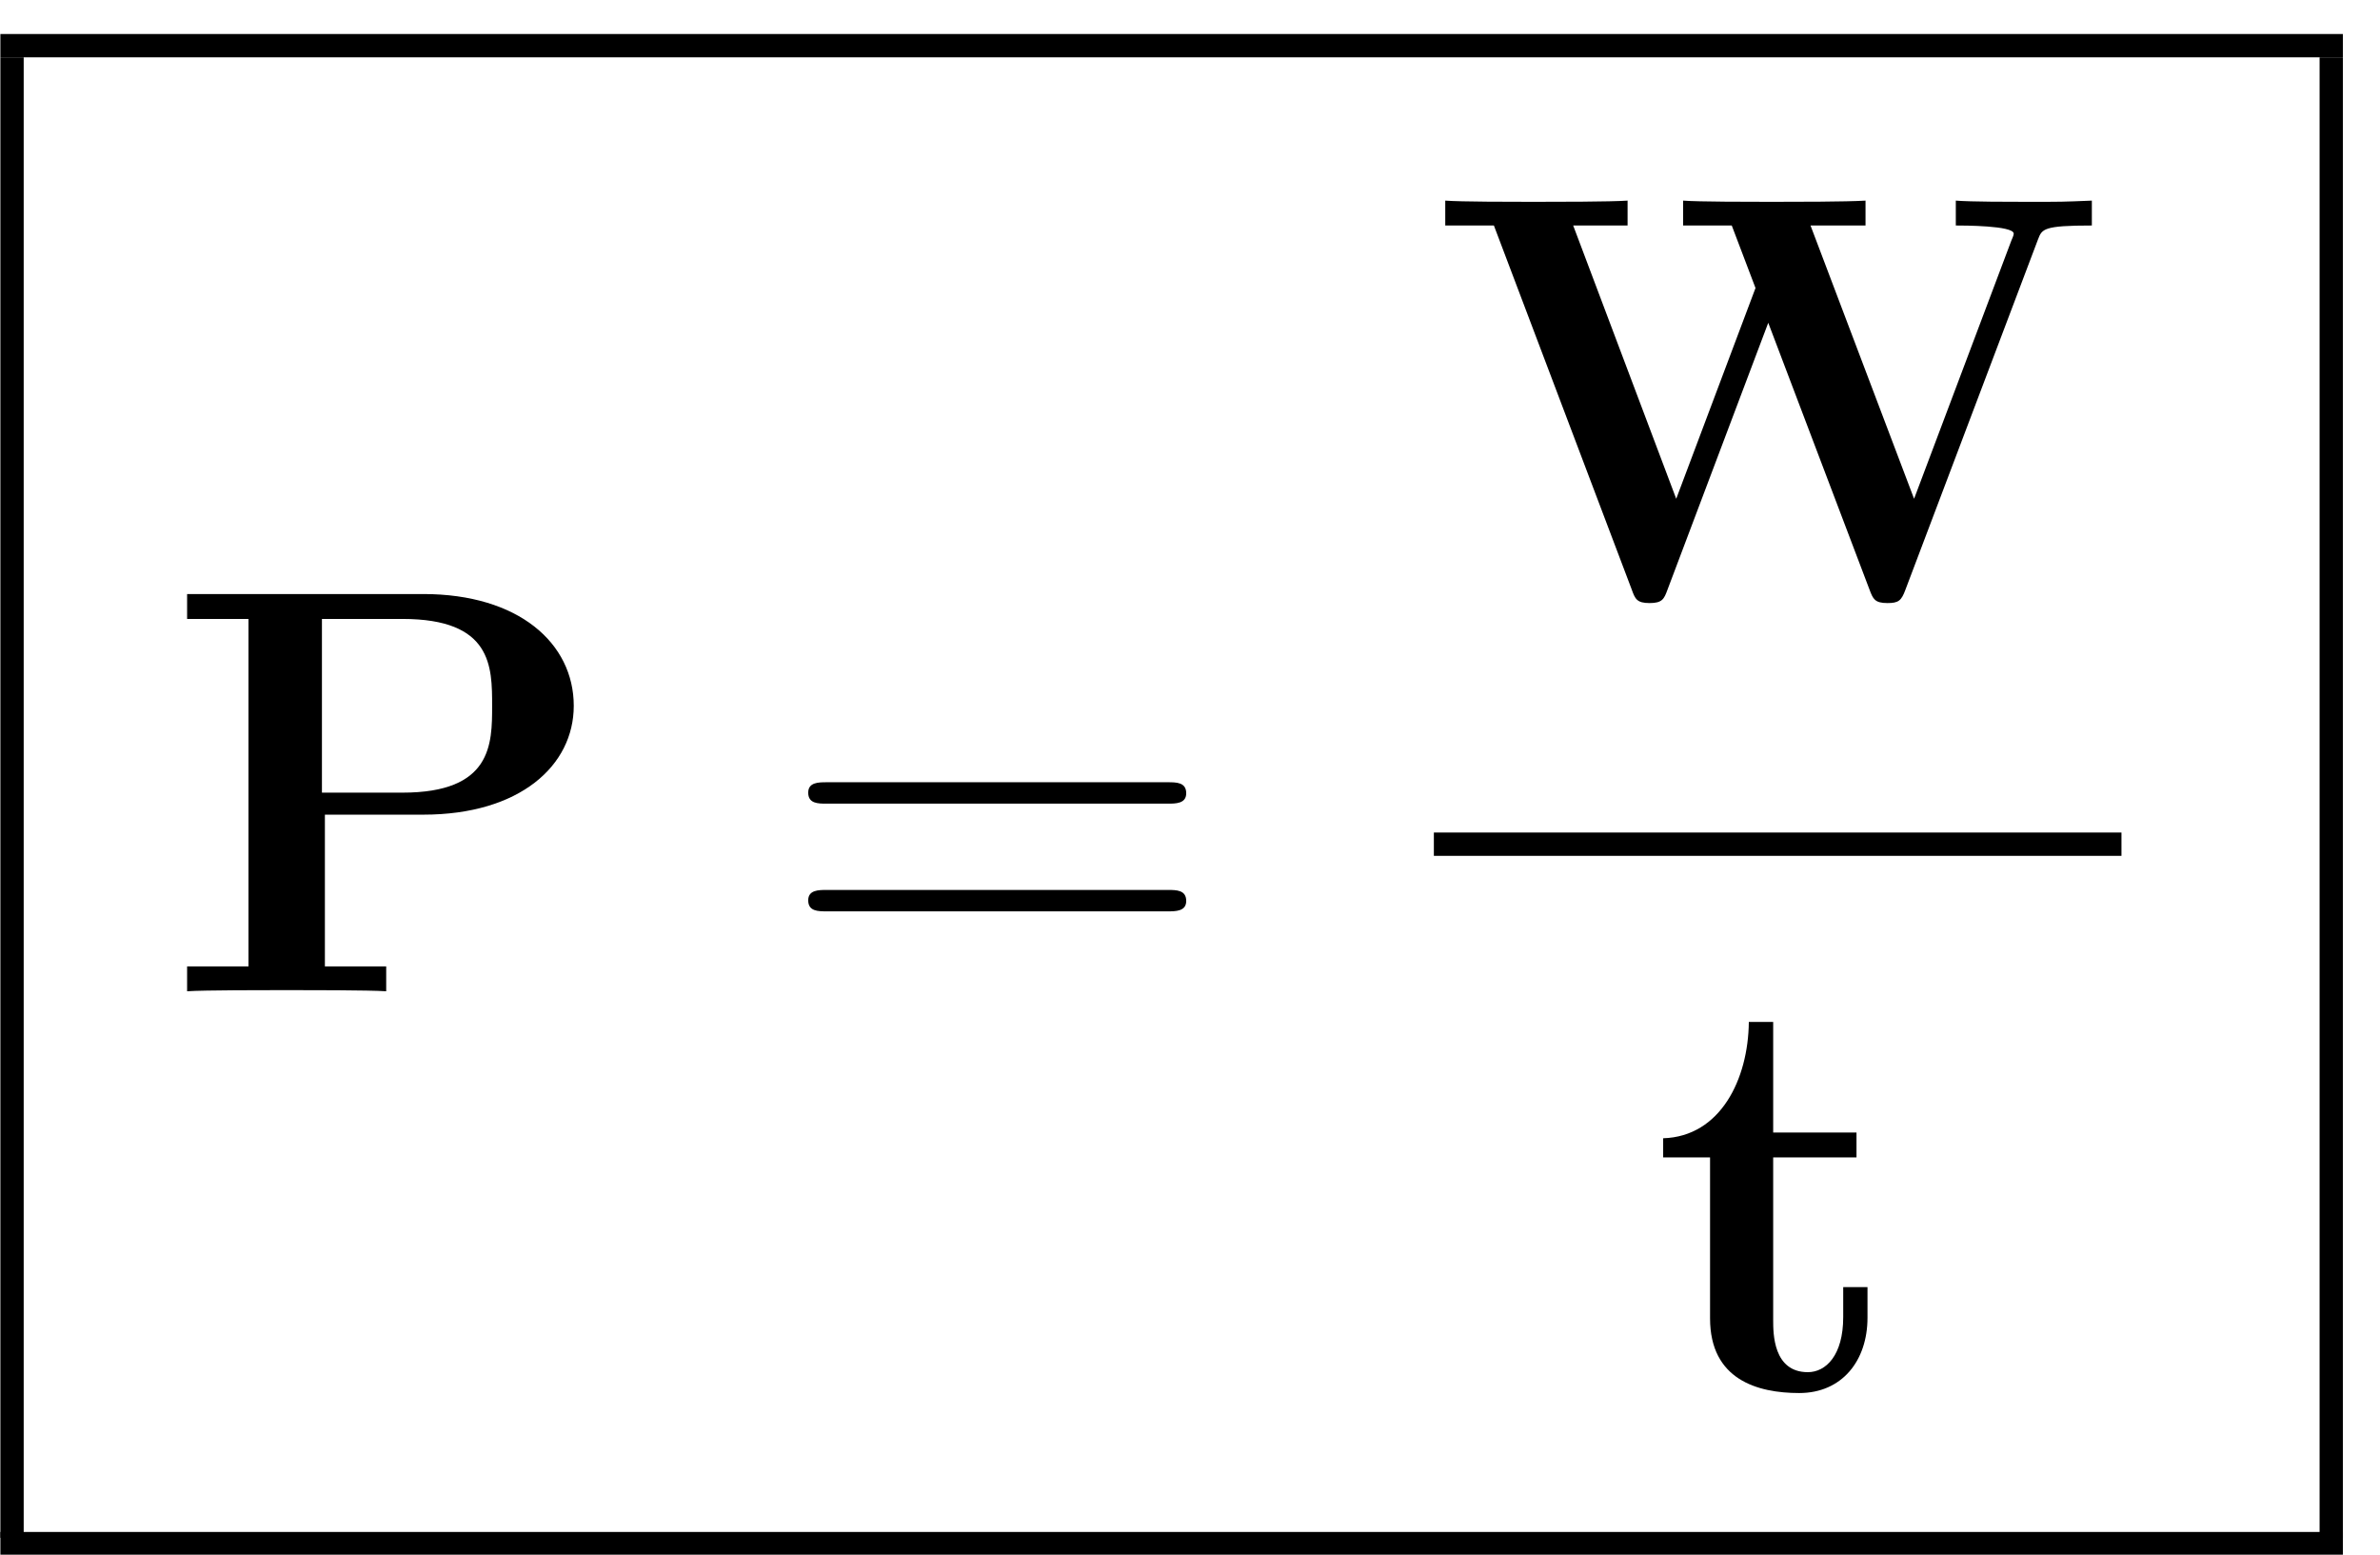
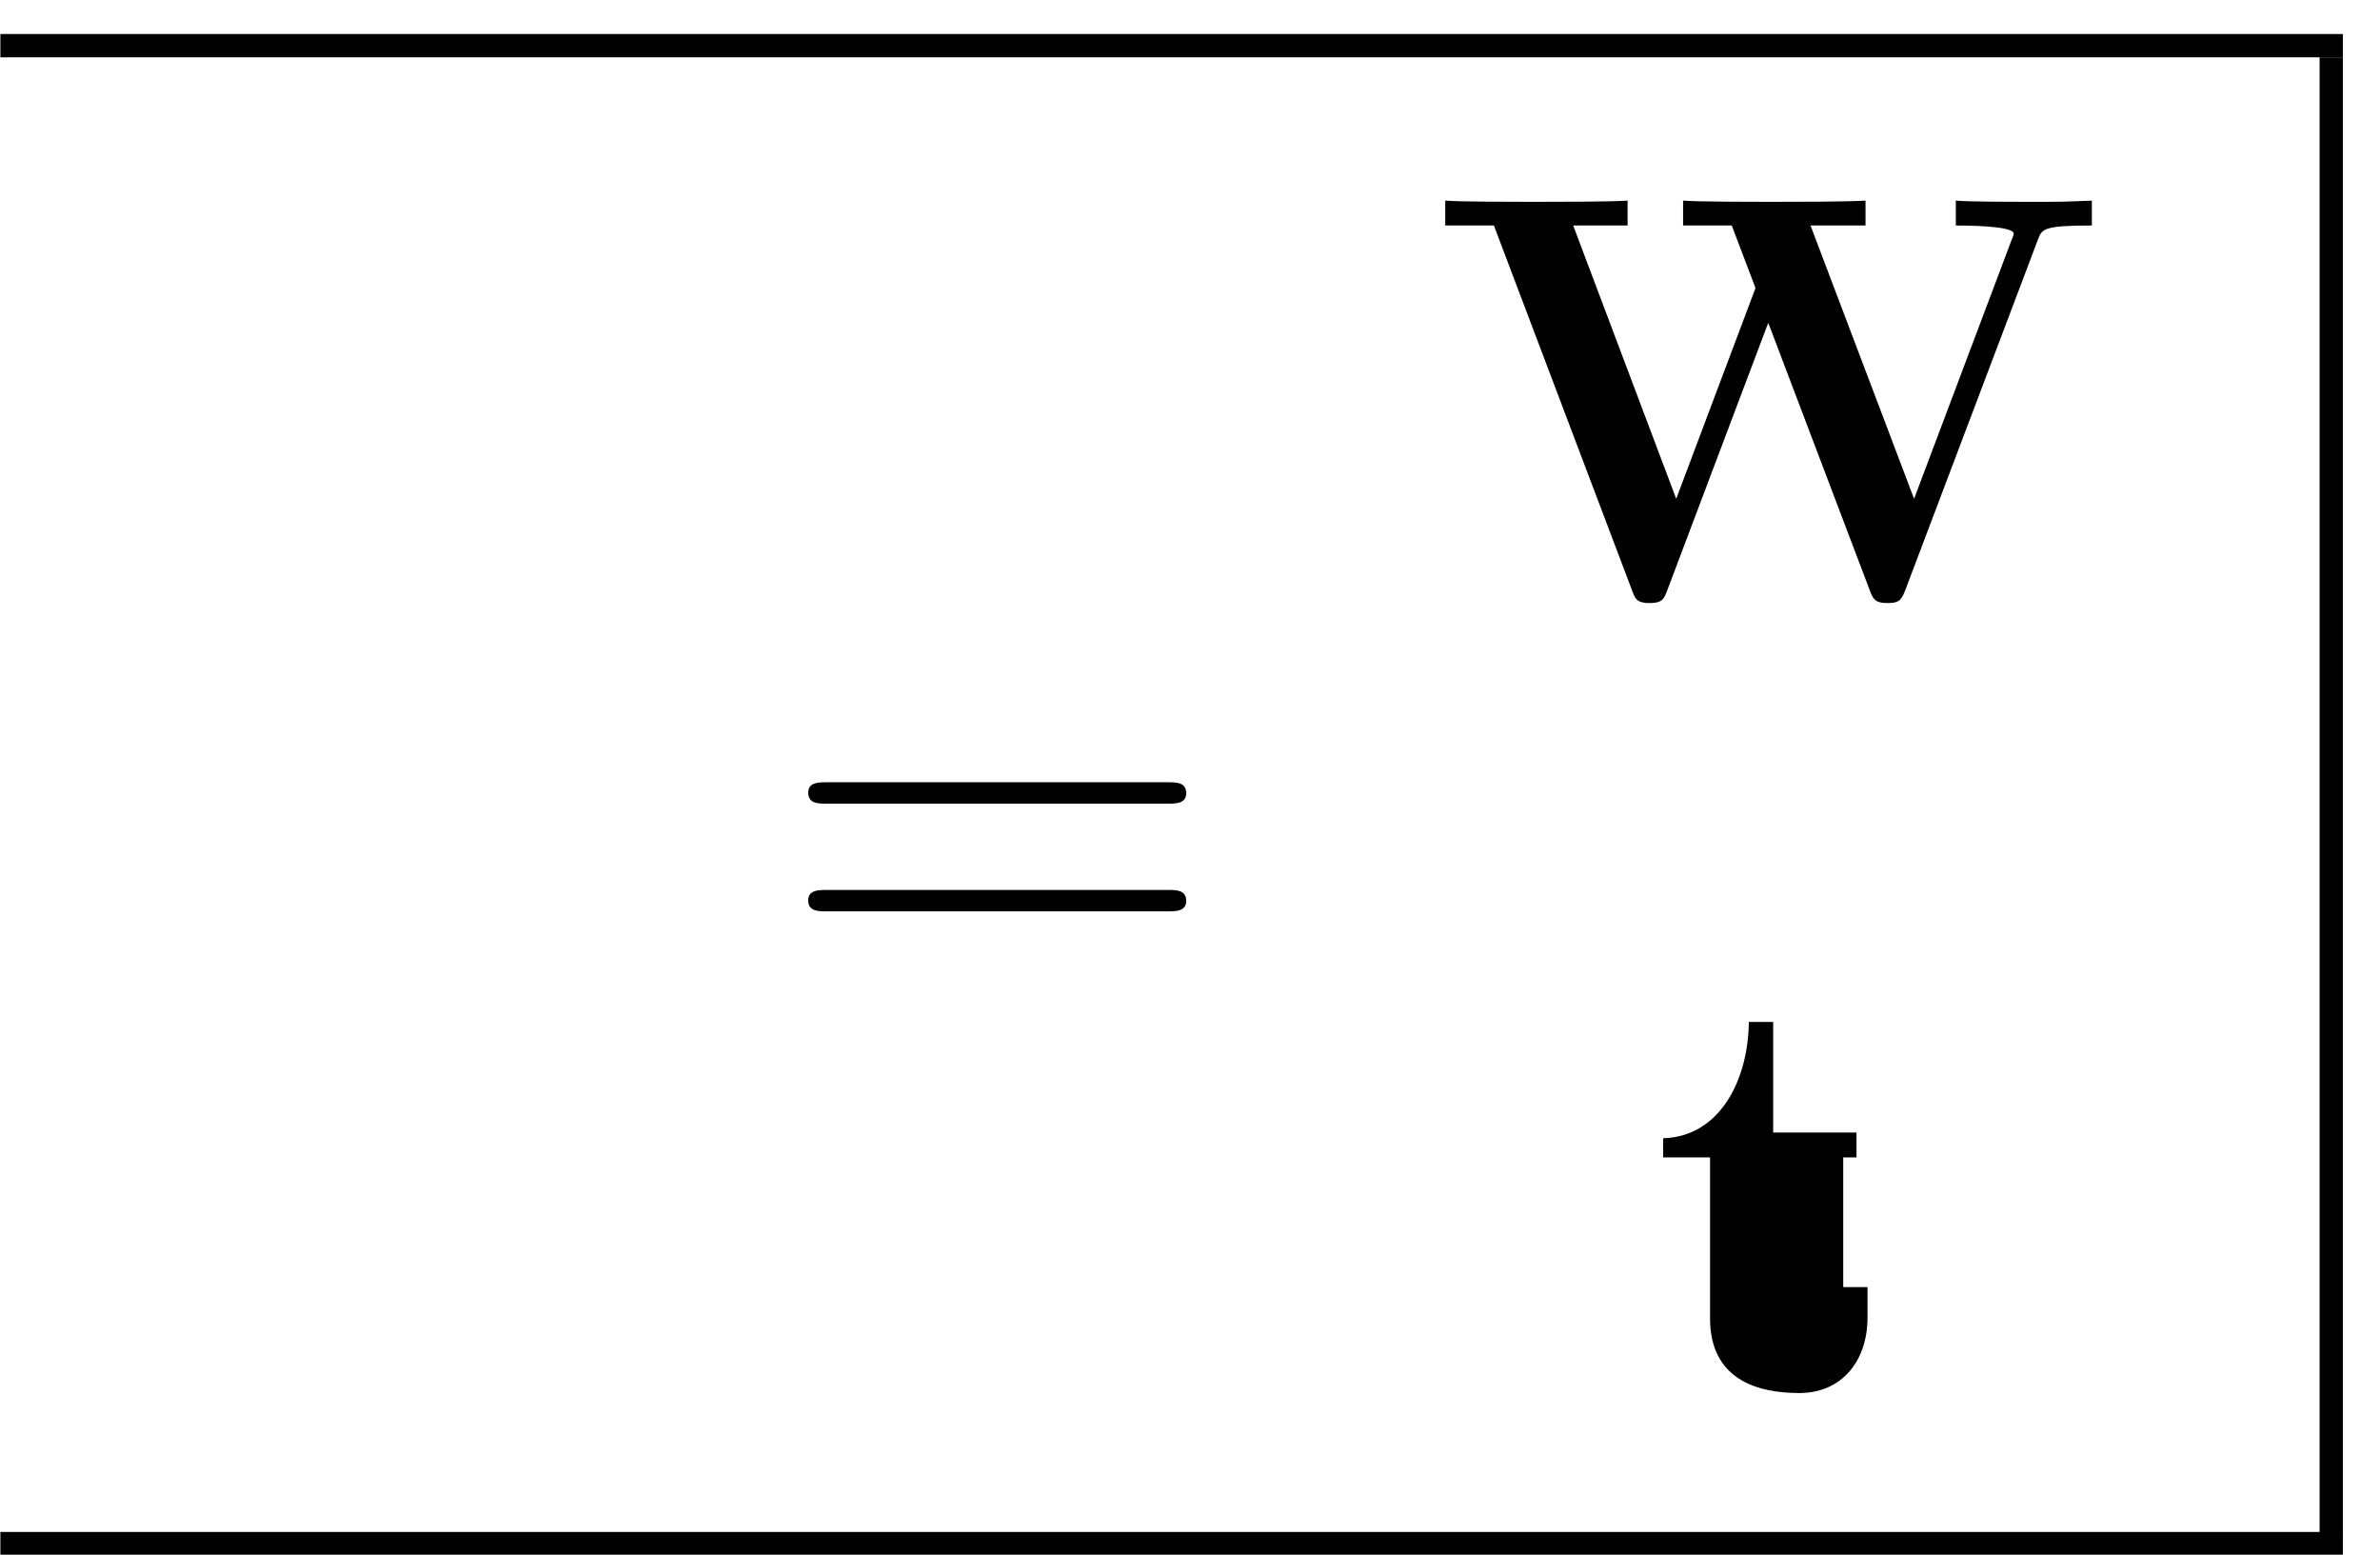
<svg xmlns="http://www.w3.org/2000/svg" version="1.1" id="svg2" xml:space="preserve" width="65.333" height="42.667" viewBox="0 0 65.333 42.667">
  <defs id="defs6" />
  <g id="g10" transform="matrix(1.333,0,0,-1.333,0,42.667)">
    <g id="g12" transform="scale(0.1)">
      <g id="g14" transform="matrix(482.4,0,0,-4.8,0.08,313.08)">
        <rect x="0" y="0" width="1" height="1" transform="matrix(1,0,0,-1,0,1)" style="fill:#000000;fill-opacity:1;fill-rule:nonzero" id="rect16" />
      </g>
      <g id="g18" transform="matrix(4.8,0,0,-304.8,0.08,308.28)">
-         <rect x="0" y="0" width="1" height="1" transform="matrix(1,0,0,-1,0,1)" style="fill:#000000;fill-opacity:1;fill-rule:nonzero" id="rect20" />
-       </g>
-       <path d="m 66.906,152.359 h 20.266 c 19.906,0 30.984,10.125 30.984,22.407 0,12.875 -11.328,23.015 -30.984,23.015 H 38.531 v -5.125 H 51.172 V 121.125 H 38.531 V 116 c 3.453,0.234 16.203,0.234 20.5,0.234 4.297,0 17.047,0 20.5,-0.234 v 5.125 h -12.625 z m 15.969,40.297 c 18.469,0 18.469,-9.781 18.469,-17.89 0,-7.86 0,-17.875 -18.469,-17.875 H 66.297 v 35.765 H 82.875" style="fill:#000000;fill-opacity:1;fill-rule:nonzero;stroke:none" id="path22" />
+         </g>
      <path d="m 240.469,154.625 c 1.656,0 3.812,0 3.812,2.141 0,2.265 -2.031,2.265 -3.812,2.265 H 170.25 c -1.672,0 -3.812,0 -3.812,-2.14 0,-2.266 2.031,-2.266 3.812,-2.266 z m 0,-22.172 c 1.656,0 3.812,0 3.812,2.141 0,2.265 -2.031,2.265 -3.812,2.265 H 170.25 c -1.672,0 -3.812,0 -3.812,-2.14 0,-2.266 2.031,-2.266 3.812,-2.266 h 70.219" style="fill:#000000;fill-opacity:1;fill-rule:nonzero;stroke:none" id="path24" />
      <path d="m 419.688,270.781 c 0.828,2.157 1.078,2.875 11.093,2.875 v 5.125 c -5.968,-0.25 -6.203,-0.25 -13,-0.25 -3.453,0 -12.156,0 -15.015,0.25 v -5.125 c 1.422,0 11.922,0 11.922,-1.672 0,-0.125 0,-0.359 -0.485,-1.437 l -20.031,-53.156 -21.328,56.265 h 11.328 v 5.125 c -3.828,-0.25 -14.906,-0.25 -19.438,-0.25 -3.687,0 -15.265,0 -18.125,0.25 v -5.125 h 10.016 l 4.891,-12.875 -16.328,-43.39 -21.219,56.265 h 11.203 v 5.125 c -3.453,-0.25 -15.141,-0.25 -19.438,-0.25 -3.812,0 -15.125,0 -18.109,0.25 v -5.125 h 10.016 L 336,198.781 c 0.719,-2.015 1.078,-2.859 3.703,-2.859 2.625,0 2.985,0.844 3.688,2.75 l 20.75,54.953 L 385,198.672 c 0.719,-1.906 1.078,-2.75 3.688,-2.75 2.265,0 2.875,0.484 3.703,2.75 l 27.297,72.109" style="fill:#000000;fill-opacity:1;fill-rule:nonzero;stroke:none" id="path26" />
      <g id="g28" transform="matrix(141.6,0,0,-4.8,295.28,148.68)">
-         <rect x="0" y="0" width="1" height="1" transform="matrix(1,0,0,-1,0,1)" style="fill:#000000;fill-opacity:1;fill-rule:nonzero" id="rect30" />
-       </g>
-       <path d="m 365.156,81.797 h 17.157 v 5.125 h -17.157 v 22.766 h -5.015 C 360.031,97.891 354.297,86.094 342.5,85.734 v -3.938 h 9.656 V 48.656 c 0,-12.625 9.782,-15.375 18.36,-15.375 8.828,0 14.062,6.672 14.062,15.5 v 6.312 h -5 v -6.188 c 0,-7.875 -3.578,-11.328 -7.281,-11.328 -7.141,0 -7.141,7.984 -7.141,10.719 v 33.5" style="fill:#000000;fill-opacity:1;fill-rule:nonzero;stroke:none" id="path32" />
+         </g>
+       <path d="m 365.156,81.797 h 17.157 v 5.125 h -17.157 v 22.766 h -5.015 C 360.031,97.891 354.297,86.094 342.5,85.734 v -3.938 h 9.656 V 48.656 c 0,-12.625 9.782,-15.375 18.36,-15.375 8.828,0 14.062,6.672 14.062,15.5 v 6.312 h -5 v -6.188 v 33.5" style="fill:#000000;fill-opacity:1;fill-rule:nonzero;stroke:none" id="path32" />
      <g id="g34" transform="matrix(4.8,0,0,-304.8,477.68,308.28)">
        <rect x="0" y="0" width="1" height="1" transform="matrix(1,0,0,-1,0,1)" style="fill:#000000;fill-opacity:1;fill-rule:nonzero" id="rect36" />
      </g>
      <g id="g38" transform="matrix(482.4,0,0,-4.8,0.08,4.68)">
        <rect x="0" y="0" width="1" height="1" transform="matrix(1,0,0,-1,0,1)" style="fill:#000000;fill-opacity:1;fill-rule:nonzero" id="rect40" />
      </g>
    </g>
  </g>
</svg>